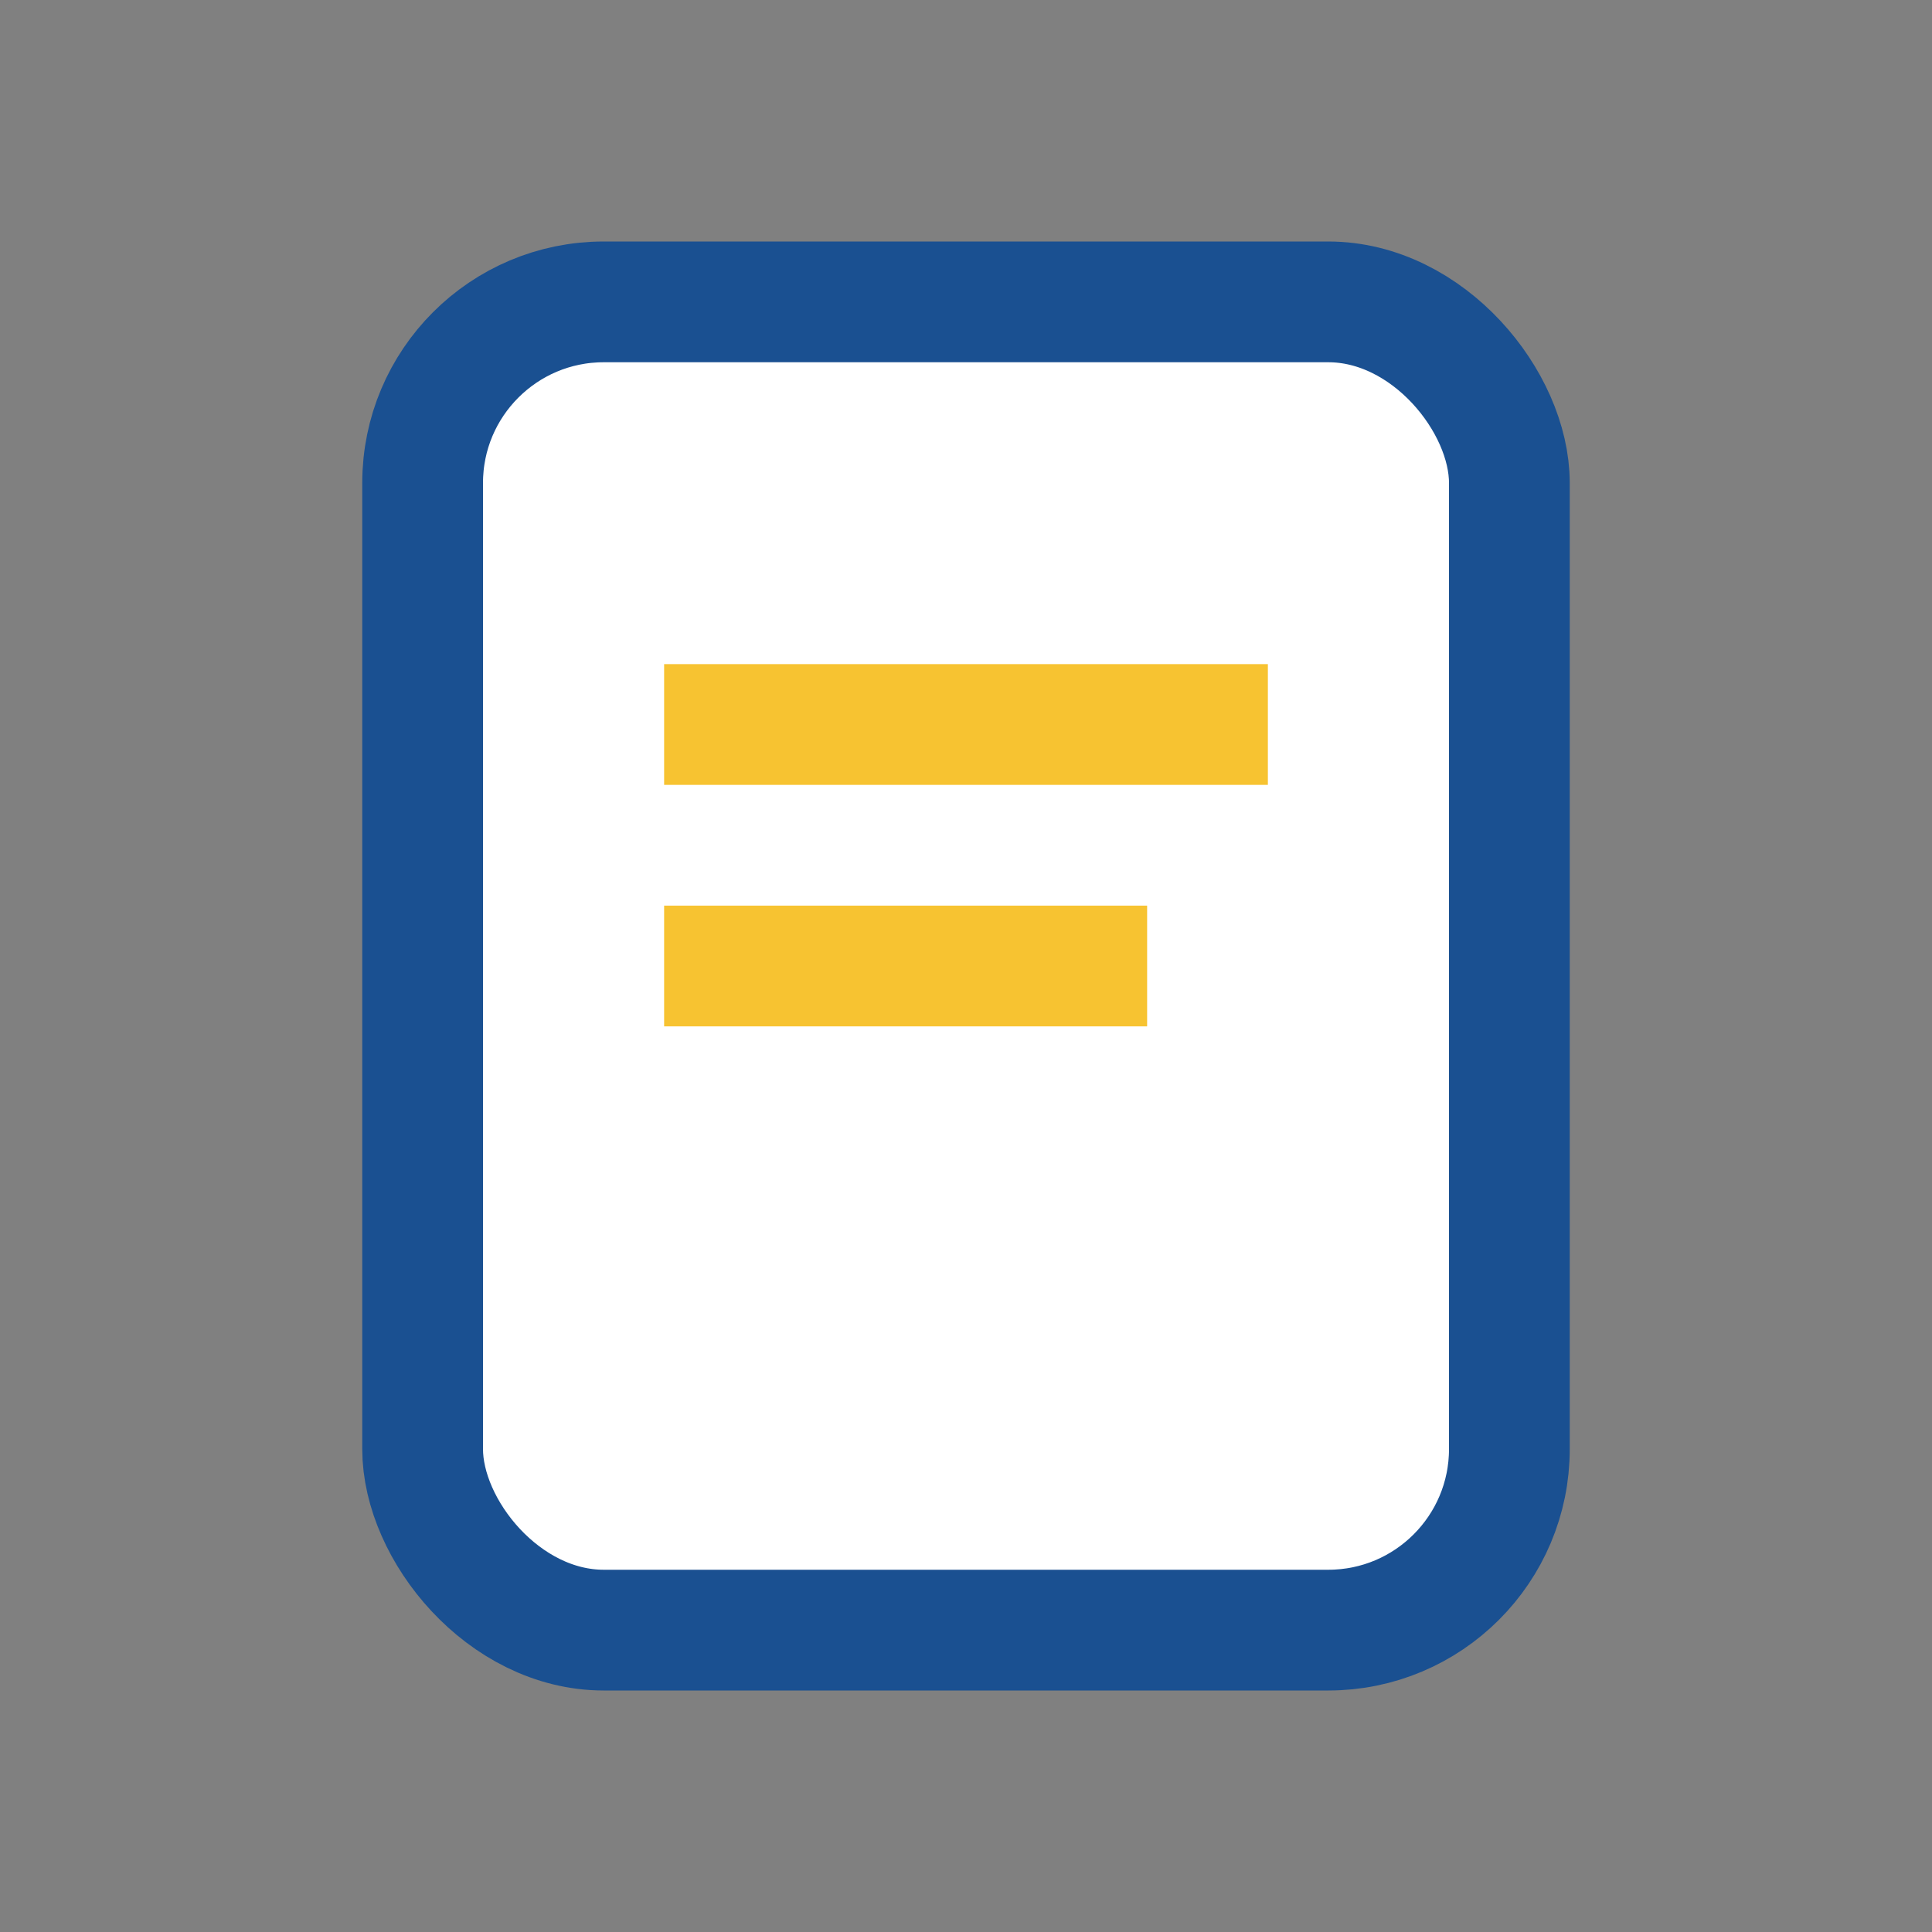
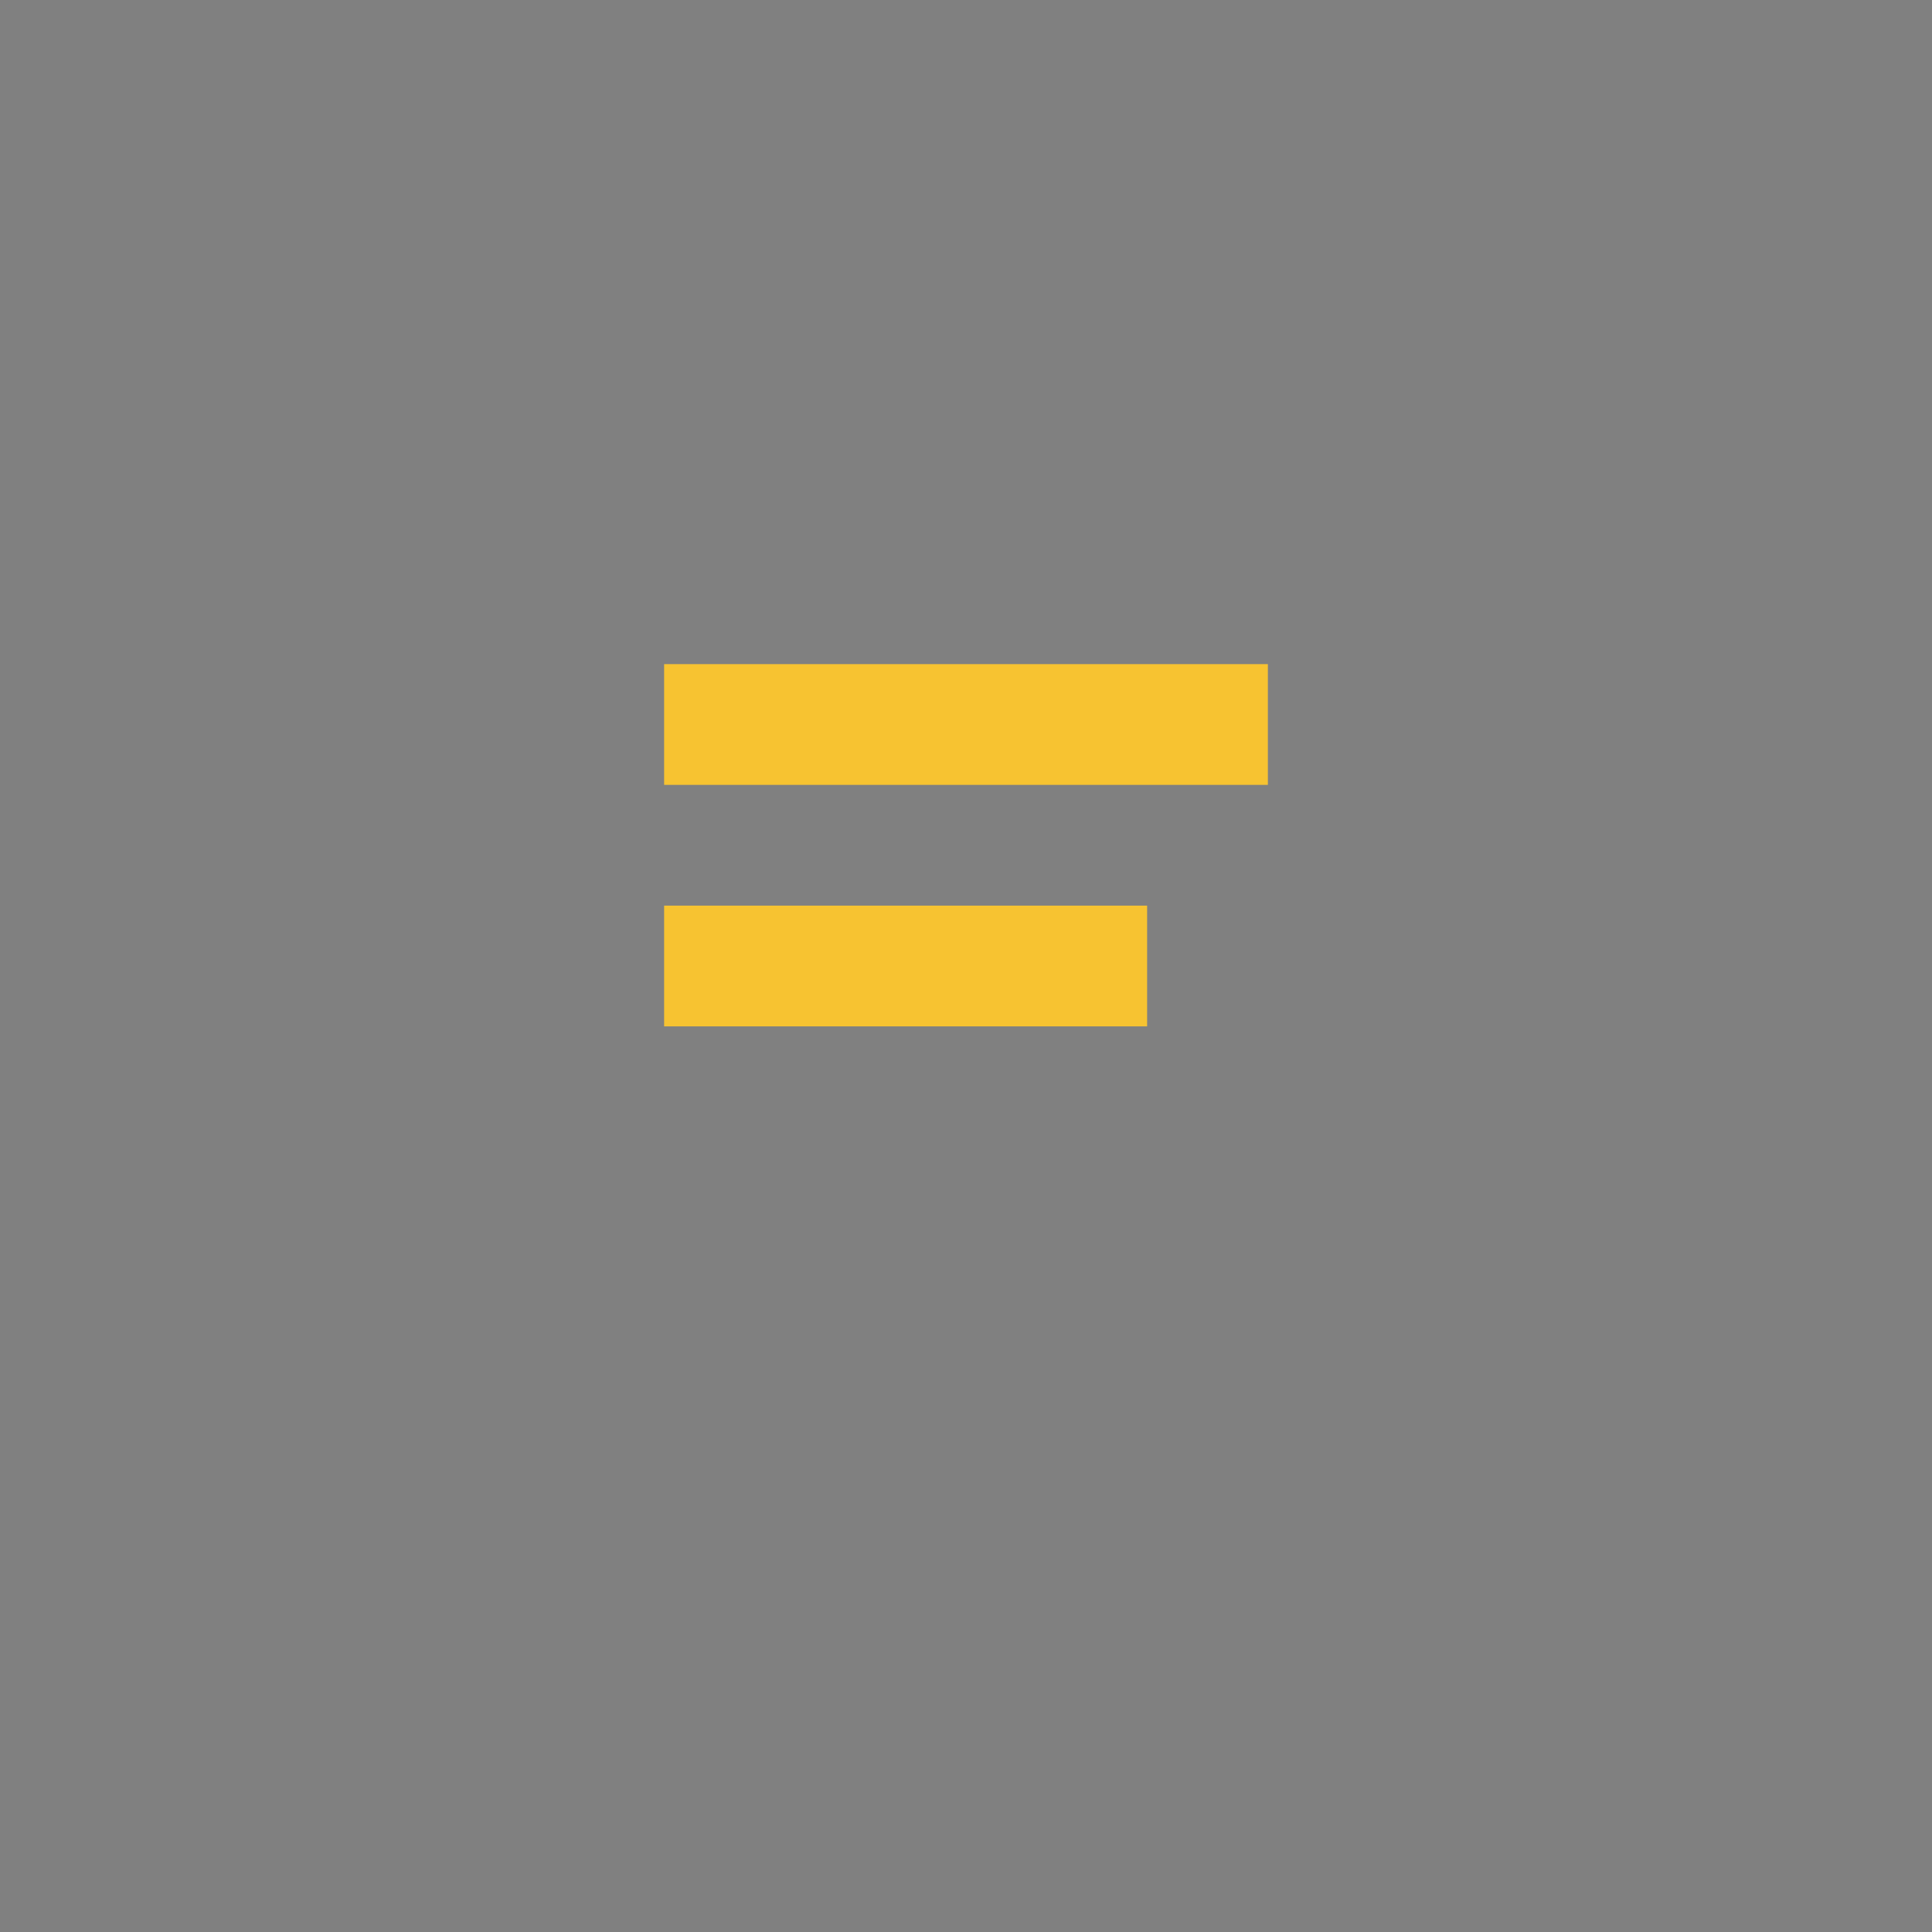
<svg xmlns="http://www.w3.org/2000/svg" width="32" height="32" viewBox="0 0 32 32">
  <rect x="0" y="0" width="32" height="32" fill="#808080" stroke="none" />
-   <rect x="7" y="5" width="18" height="22" rx="3" fill="#FFF" stroke="#1A5091" stroke-width="2" />
  <rect x="11" y="11" width="10" height="2" fill="#F7C331" />
  <rect x="11" y="15" width="8" height="2" fill="#F7C331" />
</svg>